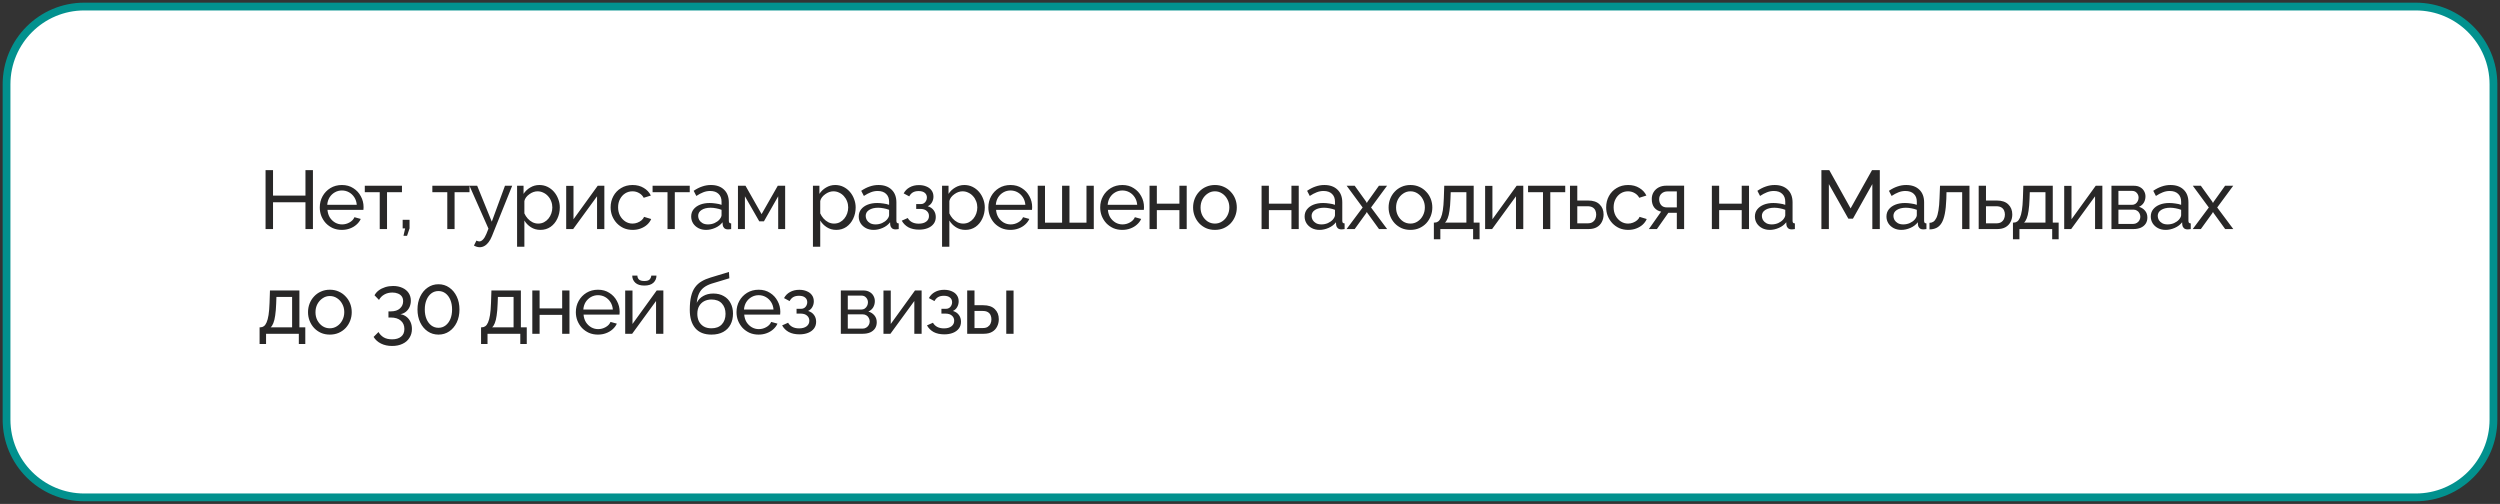
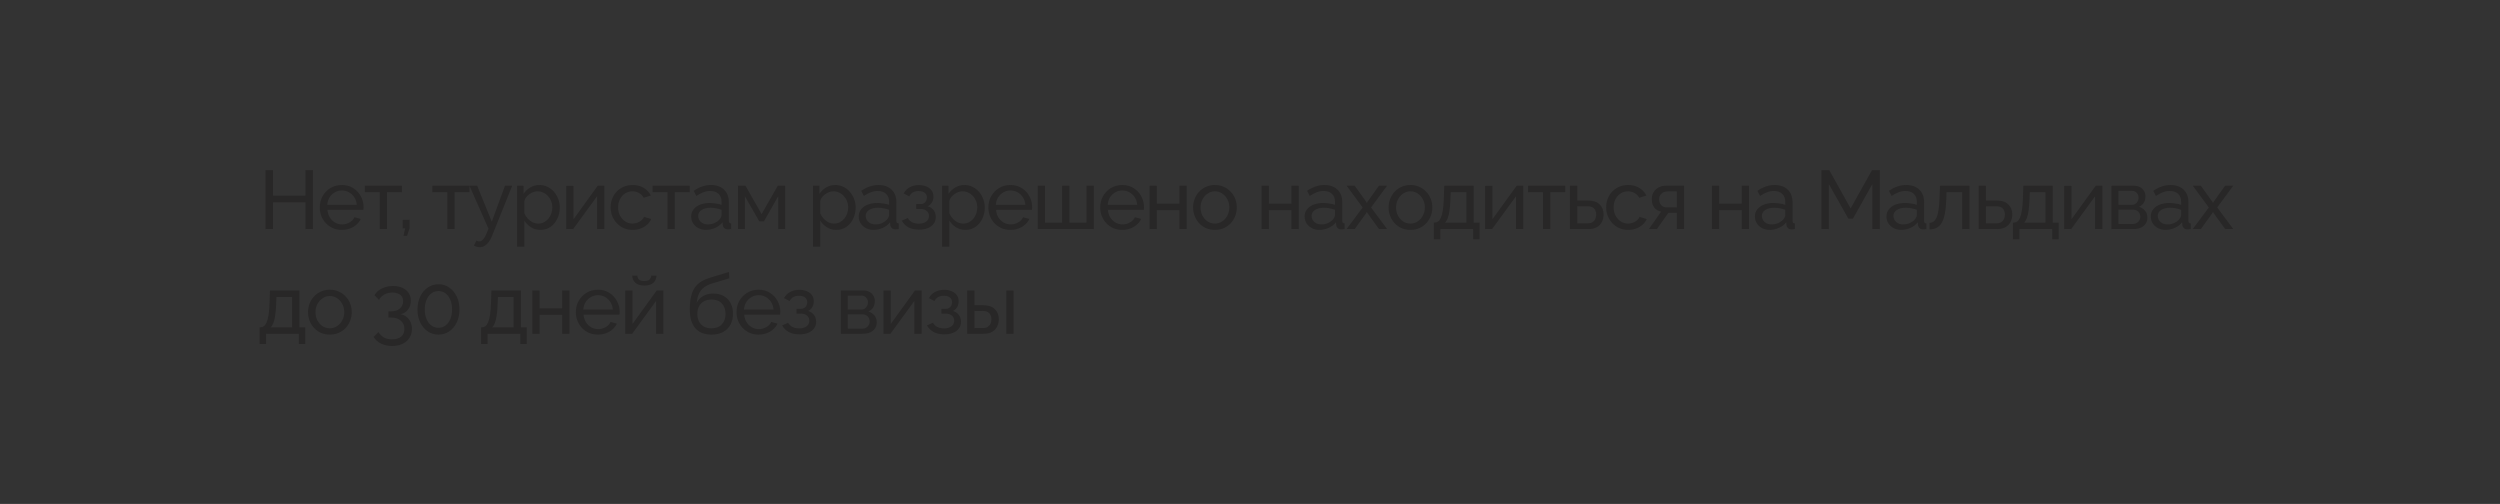
<svg xmlns="http://www.w3.org/2000/svg" width="764" height="154" viewBox="0 0 764 154" fill="none">
  <rect x="0" y="0" width="764" height="154" fill="#333333" stroke="none" />
-   <path d="M25.768 2C12.641 2 2 12.641 2 25.768V128.232C2 141.359 12.641 152 25.768 152H738.232C751.359 152 762 141.359 762 128.232V25.768C762 12.641 751.359 2 738.232 2H25.768Z" fill="white" />
-   <path d="M25.768 2V0.812V2ZM25.768 152V153.188V152ZM25.768 2V3.188C13.297 3.188 3.188 13.297 3.188 25.768H2H0.812C0.812 11.985 11.985 0.812 25.768 0.812V2ZM2 25.768H3.188V128.232H2H0.812V25.768H2ZM2 128.232H3.188C3.188 140.702 13.297 150.812 25.768 150.812V152V153.188C11.985 153.188 0.812 142.015 0.812 128.232H2ZM25.768 152V150.812H738.232V152V153.188H25.768V152ZM738.232 152V150.812C750.703 150.812 760.812 140.703 760.812 128.232H762H763.188C763.188 142.015 752.015 153.188 738.232 153.188V152ZM762 128.232H760.812V25.768H762H763.188V128.232H762ZM762 25.768H760.812C760.812 13.297 750.703 3.188 738.232 3.188V2V0.812C752.015 0.812 763.188 11.985 763.188 25.768H762ZM738.232 2V3.188H25.768V2V0.812H738.232V2Z" fill="#02918E" />
  <path d="M95.631 52V70H93.349V61.811H83.437V70H81.155V52H83.437V59.783H93.349V52H95.631ZM104.464 70.254C103.467 70.254 102.554 70.076 101.726 69.721C100.915 69.349 100.205 68.851 99.597 68.225C99.005 67.583 98.54 66.848 98.202 66.02C97.881 65.192 97.721 64.313 97.721 63.383C97.721 62.132 98.008 60.992 98.582 59.961C99.157 58.93 99.951 58.102 100.966 57.476C101.997 56.851 103.171 56.538 104.489 56.538C105.825 56.538 106.982 56.859 107.963 57.502C108.96 58.127 109.729 58.955 110.27 59.986C110.827 61 111.106 62.099 111.106 63.282C111.106 63.451 111.098 63.62 111.081 63.789C111.081 63.941 111.073 64.059 111.056 64.144H100.078C100.146 65.006 100.382 65.775 100.788 66.451C101.211 67.11 101.751 67.634 102.411 68.022C103.07 68.394 103.78 68.58 104.54 68.58C105.351 68.58 106.112 68.377 106.822 67.972C107.549 67.566 108.047 67.034 108.318 66.375L110.244 66.907C109.957 67.549 109.526 68.124 108.951 68.631C108.394 69.138 107.726 69.535 106.949 69.823C106.188 70.11 105.36 70.254 104.464 70.254ZM100.002 62.597H109.027C108.96 61.735 108.715 60.975 108.292 60.316C107.87 59.656 107.329 59.141 106.67 58.769C106.011 58.397 105.284 58.211 104.489 58.211C103.712 58.211 102.994 58.397 102.335 58.769C101.675 59.141 101.135 59.656 100.712 60.316C100.306 60.975 100.07 61.735 100.002 62.597ZM116.045 70V58.744H111.482V56.766H122.84V58.744H118.276V70H116.045ZM123.307 72.053L123.814 69.797H123.053V67.161H125.158V69.797L124.397 72.053H123.307ZM136.69 70V58.744H132.126V56.766H143.484V58.744H138.92V70H136.69ZM146.612 75.552C146.325 75.552 146.029 75.51 145.725 75.425C145.438 75.341 145.142 75.214 144.838 75.045L145.598 73.524C145.75 73.608 145.894 73.668 146.029 73.701C146.181 73.752 146.325 73.778 146.46 73.778C146.866 73.778 147.246 73.583 147.601 73.194C147.973 72.823 148.319 72.248 148.64 71.47L149.274 69.873L143.469 56.766H145.826L150.288 67.744L154.319 56.766H156.525L150.339 72.155C150.035 72.915 149.688 73.541 149.3 74.031C148.911 74.538 148.488 74.918 148.032 75.172C147.576 75.425 147.102 75.552 146.612 75.552ZM165.143 70.254C164.061 70.254 163.098 69.983 162.252 69.442C161.407 68.901 160.74 68.217 160.25 67.389V75.4H158.019V56.766H159.996V59.251C160.52 58.44 161.205 57.789 162.05 57.299C162.895 56.792 163.816 56.538 164.813 56.538C165.726 56.538 166.562 56.724 167.323 57.096C168.083 57.468 168.743 57.975 169.3 58.617C169.858 59.259 170.289 59.994 170.593 60.823C170.914 61.634 171.075 62.487 171.075 63.383C171.075 64.634 170.821 65.783 170.314 66.831C169.824 67.879 169.131 68.716 168.236 69.341C167.34 69.949 166.309 70.254 165.143 70.254ZM164.458 68.327C165.117 68.327 165.709 68.192 166.233 67.921C166.774 67.634 167.23 67.262 167.602 66.806C167.99 66.332 168.286 65.8 168.489 65.209C168.692 64.617 168.793 64.008 168.793 63.383C168.793 62.724 168.675 62.099 168.438 61.507C168.219 60.916 167.898 60.392 167.475 59.935C167.069 59.479 166.588 59.124 166.03 58.87C165.489 58.6 164.898 58.465 164.255 58.465C163.85 58.465 163.427 58.541 162.988 58.693C162.565 58.845 162.16 59.065 161.771 59.352C161.382 59.623 161.052 59.935 160.782 60.29C160.512 60.645 160.334 61.025 160.25 61.431V65.209C160.503 65.783 160.841 66.307 161.264 66.78C161.686 67.254 162.176 67.634 162.734 67.921C163.292 68.192 163.867 68.327 164.458 68.327ZM173.028 70V56.792H175.259V67.008L182.662 56.766H184.69V70H182.459V59.986L175.158 70H173.028ZM193.351 70.254C192.354 70.254 191.441 70.076 190.613 69.721C189.801 69.349 189.092 68.842 188.483 68.2C187.892 67.558 187.427 66.823 187.089 65.994C186.768 65.166 186.607 64.287 186.607 63.358C186.607 62.107 186.886 60.966 187.444 59.935C188.001 58.904 188.787 58.084 189.801 57.476C190.815 56.851 191.99 56.538 193.325 56.538C194.627 56.538 195.759 56.834 196.723 57.425C197.703 58 198.43 58.778 198.903 59.758L196.723 60.442C196.384 59.817 195.911 59.335 195.303 58.997C194.694 58.642 194.018 58.465 193.275 58.465C192.463 58.465 191.72 58.676 191.044 59.099C190.384 59.521 189.861 60.104 189.472 60.848C189.083 61.575 188.889 62.411 188.889 63.358C188.889 64.287 189.083 65.132 189.472 65.893C189.877 66.637 190.41 67.228 191.069 67.668C191.745 68.107 192.489 68.327 193.3 68.327C193.824 68.327 194.323 68.234 194.796 68.048C195.286 67.862 195.708 67.617 196.063 67.313C196.435 66.992 196.689 66.645 196.824 66.273L199.004 66.932C198.734 67.575 198.32 68.149 197.762 68.656C197.221 69.147 196.57 69.535 195.81 69.823C195.066 70.11 194.246 70.254 193.351 70.254ZM203.991 70V58.744H199.428V56.766H210.786V58.744H206.222V70H203.991ZM211.227 66.172C211.227 65.327 211.463 64.6 211.936 63.992C212.427 63.366 213.094 62.885 213.939 62.547C214.784 62.209 215.765 62.039 216.88 62.039C217.472 62.039 218.097 62.09 218.756 62.192C219.415 62.276 219.998 62.411 220.505 62.597V61.634C220.505 60.62 220.201 59.825 219.593 59.251C218.984 58.659 218.122 58.363 217.007 58.363C216.28 58.363 215.579 58.499 214.903 58.769C214.244 59.023 213.542 59.394 212.798 59.885L211.987 58.313C212.849 57.721 213.711 57.282 214.573 56.994C215.435 56.69 216.331 56.538 217.26 56.538C218.951 56.538 220.286 57.011 221.266 57.958C222.246 58.887 222.736 60.189 222.736 61.862V67.465C222.736 67.735 222.787 67.938 222.889 68.073C223.007 68.192 223.193 68.259 223.446 68.276V70C223.227 70.034 223.032 70.059 222.863 70.076C222.711 70.093 222.584 70.101 222.483 70.101C221.959 70.101 221.562 69.958 221.291 69.67C221.038 69.383 220.894 69.079 220.86 68.758L220.81 67.921C220.235 68.665 219.483 69.239 218.553 69.645C217.624 70.051 216.703 70.254 215.79 70.254C214.911 70.254 214.125 70.076 213.432 69.721C212.739 69.349 212.198 68.859 211.81 68.251C211.421 67.625 211.227 66.932 211.227 66.172ZM219.846 67.11C220.049 66.873 220.21 66.637 220.328 66.4C220.446 66.147 220.505 65.935 220.505 65.766V64.118C219.982 63.916 219.432 63.763 218.858 63.662C218.283 63.544 217.717 63.484 217.159 63.484C216.027 63.484 215.105 63.713 214.396 64.169C213.703 64.609 213.356 65.217 213.356 65.994C213.356 66.417 213.466 66.831 213.686 67.237C213.922 67.625 214.26 67.947 214.7 68.2C215.156 68.454 215.714 68.58 216.373 68.58C217.066 68.58 217.725 68.445 218.351 68.175C218.976 67.887 219.474 67.532 219.846 67.11ZM225.518 70V56.766H227.825L232.743 65.437L237.687 56.766H239.943V70H237.814V59.986L233.453 67.642H232.033L227.647 59.986V70H225.518ZM255.557 70.254C254.476 70.254 253.512 69.983 252.667 69.442C251.822 68.901 251.154 68.217 250.664 67.389V75.4H248.433V56.766H250.411V59.251C250.935 58.44 251.619 57.789 252.464 57.299C253.309 56.792 254.23 56.538 255.228 56.538C256.14 56.538 256.977 56.724 257.737 57.096C258.498 57.468 259.157 57.975 259.715 58.617C260.273 59.259 260.704 59.994 261.008 60.823C261.329 61.634 261.49 62.487 261.49 63.383C261.49 64.634 261.236 65.783 260.729 66.831C260.239 67.879 259.546 68.716 258.65 69.341C257.754 69.949 256.723 70.254 255.557 70.254ZM254.873 68.327C255.532 68.327 256.123 68.192 256.647 67.921C257.188 67.634 257.645 67.262 258.016 66.806C258.405 66.332 258.701 65.8 258.904 65.209C259.106 64.617 259.208 64.008 259.208 63.383C259.208 62.724 259.09 62.099 258.853 61.507C258.633 60.916 258.312 60.392 257.89 59.935C257.484 59.479 257.002 59.124 256.445 58.87C255.904 58.6 255.312 58.465 254.67 58.465C254.264 58.465 253.842 58.541 253.402 58.693C252.98 58.845 252.574 59.065 252.185 59.352C251.797 59.623 251.467 59.935 251.197 60.29C250.926 60.645 250.749 61.025 250.664 61.431V65.209C250.918 65.783 251.256 66.307 251.678 66.78C252.101 67.254 252.591 67.634 253.149 67.921C253.707 68.192 254.281 68.327 254.873 68.327ZM262.429 66.172C262.429 65.327 262.665 64.6 263.139 63.992C263.629 63.366 264.296 62.885 265.141 62.547C265.987 62.209 266.967 62.039 268.082 62.039C268.674 62.039 269.299 62.09 269.958 62.192C270.618 62.276 271.201 62.411 271.708 62.597V61.634C271.708 60.62 271.403 59.825 270.795 59.251C270.187 58.659 269.325 58.363 268.209 58.363C267.482 58.363 266.781 58.499 266.105 58.769C265.446 59.023 264.744 59.394 264.001 59.885L263.189 58.313C264.051 57.721 264.913 57.282 265.775 56.994C266.637 56.69 267.533 56.538 268.463 56.538C270.153 56.538 271.488 57.011 272.468 57.958C273.448 58.887 273.939 60.189 273.939 61.862V67.465C273.939 67.735 273.989 67.938 274.091 68.073C274.209 68.192 274.395 68.259 274.648 68.276V70C274.429 70.034 274.234 70.059 274.065 70.076C273.913 70.093 273.787 70.101 273.685 70.101C273.161 70.101 272.764 69.958 272.494 69.67C272.24 69.383 272.096 69.079 272.063 68.758L272.012 67.921C271.437 68.665 270.685 69.239 269.756 69.645C268.826 70.051 267.905 70.254 266.992 70.254C266.113 70.254 265.327 70.076 264.634 69.721C263.941 69.349 263.401 68.859 263.012 68.251C262.623 67.625 262.429 66.932 262.429 66.172ZM271.048 67.11C271.251 66.873 271.412 66.637 271.53 66.4C271.648 66.147 271.708 65.935 271.708 65.766V64.118C271.184 63.916 270.634 63.763 270.06 63.662C269.485 63.544 268.919 63.484 268.361 63.484C267.229 63.484 266.308 63.713 265.598 64.169C264.905 64.609 264.558 65.217 264.558 65.994C264.558 66.417 264.668 66.831 264.888 67.237C265.125 67.625 265.463 67.947 265.902 68.2C266.358 68.454 266.916 68.58 267.575 68.58C268.268 68.58 268.927 68.445 269.553 68.175C270.178 67.887 270.677 67.532 271.048 67.11ZM280.878 70.177C279.593 70.177 278.503 69.941 277.607 69.468C276.728 68.978 276.052 68.301 275.579 67.439L277.405 66.628C277.709 67.169 278.14 67.592 278.697 67.896C279.272 68.2 279.965 68.352 280.776 68.352C281.74 68.352 282.5 68.141 283.058 67.718C283.616 67.296 283.895 66.73 283.895 66.02C283.895 65.377 283.666 64.862 283.21 64.473C282.771 64.068 282.145 63.856 281.334 63.84H279.99V62.369H281.41C281.765 62.369 282.078 62.285 282.348 62.115C282.635 61.93 282.855 61.684 283.007 61.38C283.176 61.076 283.261 60.738 283.261 60.366C283.261 59.775 283.05 59.301 282.627 58.947C282.205 58.575 281.571 58.389 280.726 58.389C280.033 58.389 279.45 58.524 278.976 58.794C278.52 59.065 278.148 59.471 277.861 60.011L276.162 59.099C276.585 58.304 277.193 57.687 277.988 57.248C278.799 56.792 279.745 56.563 280.827 56.563C281.689 56.563 282.45 56.707 283.109 56.994C283.785 57.265 284.309 57.662 284.681 58.186C285.069 58.71 285.264 59.344 285.264 60.087C285.264 60.713 285.112 61.296 284.807 61.837C284.52 62.361 284.089 62.758 283.514 63.028C284.309 63.265 284.917 63.679 285.34 64.27C285.762 64.845 285.974 65.53 285.974 66.324C285.974 67.135 285.754 67.828 285.314 68.403C284.875 68.978 284.275 69.417 283.514 69.721C282.754 70.025 281.875 70.177 280.878 70.177ZM295.017 70.254C293.936 70.254 292.972 69.983 292.127 69.442C291.282 68.901 290.614 68.217 290.124 67.389V75.4H287.893V56.766H289.871V59.251C290.395 58.44 291.079 57.789 291.924 57.299C292.769 56.792 293.69 56.538 294.688 56.538C295.6 56.538 296.437 56.724 297.198 57.096C297.958 57.468 298.617 57.975 299.175 58.617C299.733 59.259 300.164 59.994 300.468 60.823C300.789 61.634 300.95 62.487 300.95 63.383C300.95 64.634 300.696 65.783 300.189 66.831C299.699 67.879 299.006 68.716 298.11 69.341C297.214 69.949 296.183 70.254 295.017 70.254ZM294.333 68.327C294.992 68.327 295.583 68.192 296.107 67.921C296.648 67.634 297.105 67.262 297.476 66.806C297.865 66.332 298.161 65.8 298.364 65.209C298.567 64.617 298.668 64.008 298.668 63.383C298.668 62.724 298.55 62.099 298.313 61.507C298.093 60.916 297.772 60.392 297.35 59.935C296.944 59.479 296.462 59.124 295.905 58.87C295.364 58.6 294.772 58.465 294.13 58.465C293.724 58.465 293.302 58.541 292.862 58.693C292.44 58.845 292.034 59.065 291.645 59.352C291.257 59.623 290.927 59.935 290.657 60.29C290.386 60.645 290.209 61.025 290.124 61.431V65.209C290.378 65.783 290.716 66.307 291.138 66.78C291.561 67.254 292.051 67.634 292.609 67.921C293.167 68.192 293.741 68.327 294.333 68.327ZM308.785 70.254C307.787 70.254 306.875 70.076 306.047 69.721C305.235 69.349 304.525 68.851 303.917 68.225C303.325 67.583 302.861 66.848 302.523 66.02C302.202 65.192 302.041 64.313 302.041 63.383C302.041 62.132 302.328 60.992 302.903 59.961C303.478 58.93 304.272 58.102 305.286 57.476C306.317 56.851 307.492 56.538 308.81 56.538C310.145 56.538 311.303 56.859 312.283 57.502C313.28 58.127 314.049 58.955 314.59 59.986C315.148 61 315.427 62.099 315.427 63.282C315.427 63.451 315.418 63.62 315.401 63.789C315.401 63.941 315.393 64.059 315.376 64.144H304.399C304.466 65.006 304.703 65.775 305.109 66.451C305.531 67.11 306.072 67.634 306.731 68.022C307.39 68.394 308.1 68.58 308.861 68.58C309.672 68.58 310.432 68.377 311.142 67.972C311.869 67.566 312.368 67.034 312.638 66.375L314.565 66.907C314.278 67.549 313.847 68.124 313.272 68.631C312.714 69.138 312.047 69.535 311.269 69.823C310.509 70.11 309.68 70.254 308.785 70.254ZM304.323 62.597H313.348C313.28 61.735 313.035 60.975 312.613 60.316C312.19 59.656 311.649 59.141 310.99 58.769C310.331 58.397 309.604 58.211 308.81 58.211C308.032 58.211 307.314 58.397 306.655 58.769C305.996 59.141 305.455 59.656 305.032 60.316C304.627 60.975 304.39 61.735 304.323 62.597ZM317.121 70V56.766H319.352V68.048H324.574V56.766H326.831V68.048H332.028V56.766H334.259V70H317.121ZM342.964 70.254C341.967 70.254 341.054 70.076 340.226 69.721C339.415 69.349 338.705 68.851 338.097 68.225C337.505 67.583 337.04 66.848 336.702 66.02C336.381 65.192 336.221 64.313 336.221 63.383C336.221 62.132 336.508 60.992 337.083 59.961C337.657 58.93 338.452 58.102 339.466 57.476C340.497 56.851 341.671 56.538 342.99 56.538C344.325 56.538 345.483 56.859 346.463 57.502C347.46 58.127 348.229 58.955 348.77 59.986C349.328 61 349.606 62.099 349.606 63.282C349.606 63.451 349.598 63.62 349.581 63.789C349.581 63.941 349.573 64.059 349.556 64.144H338.578C338.646 65.006 338.883 65.775 339.288 66.451C339.711 67.11 340.252 67.634 340.911 68.022C341.57 68.394 342.28 68.58 343.04 68.58C343.852 68.58 344.612 68.377 345.322 67.972C346.049 67.566 346.547 67.034 346.818 66.375L348.744 66.907C348.457 67.549 348.026 68.124 347.452 68.631C346.894 69.138 346.226 69.535 345.449 69.823C344.688 70.11 343.86 70.254 342.964 70.254ZM338.502 62.597H347.528C347.46 61.735 347.215 60.975 346.792 60.316C346.37 59.656 345.829 59.141 345.17 58.769C344.511 58.397 343.784 58.211 342.99 58.211C342.212 58.211 341.494 58.397 340.835 58.769C340.176 59.141 339.635 59.656 339.212 60.316C338.807 60.975 338.57 61.735 338.502 62.597ZM351.3 70V56.766H353.531V62.242H360.427V56.766H362.658V70H360.427V64.22H353.531V70H351.3ZM371.275 70.254C370.277 70.254 369.373 70.076 368.562 69.721C367.751 69.349 367.049 68.851 366.458 68.225C365.866 67.583 365.41 66.848 365.089 66.02C364.768 65.192 364.607 64.321 364.607 63.408C364.607 62.479 364.768 61.6 365.089 60.772C365.41 59.944 365.866 59.217 366.458 58.592C367.049 57.949 367.751 57.451 368.562 57.096C369.39 56.724 370.294 56.538 371.275 56.538C372.272 56.538 373.176 56.724 373.987 57.096C374.798 57.451 375.5 57.949 376.091 58.592C376.7 59.217 377.165 59.944 377.486 60.772C377.807 61.6 377.967 62.479 377.967 63.408C377.967 64.321 377.807 65.192 377.486 66.02C377.165 66.848 376.708 67.583 376.117 68.225C375.525 68.851 374.815 69.349 373.987 69.721C373.176 70.076 372.272 70.254 371.275 70.254ZM366.889 63.434C366.889 64.347 367.083 65.175 367.472 65.918C367.877 66.662 368.41 67.254 369.069 67.693C369.728 68.115 370.463 68.327 371.275 68.327C372.086 68.327 372.821 68.107 373.48 67.668C374.156 67.228 374.689 66.637 375.077 65.893C375.483 65.132 375.686 64.296 375.686 63.383C375.686 62.47 375.483 61.642 375.077 60.899C374.689 60.155 374.156 59.563 373.48 59.124C372.821 58.684 372.086 58.465 371.275 58.465C370.463 58.465 369.728 58.693 369.069 59.149C368.41 59.589 367.877 60.18 367.472 60.924C367.083 61.668 366.889 62.504 366.889 63.434ZM385.537 70V56.766H387.768V62.242H394.663V56.766H396.894V70H394.663V64.22H387.768V70H385.537ZM398.691 66.172C398.691 65.327 398.928 64.6 399.401 63.992C399.891 63.366 400.559 62.885 401.404 62.547C402.249 62.209 403.229 62.039 404.344 62.039C404.936 62.039 405.561 62.09 406.221 62.192C406.88 62.276 407.463 62.411 407.97 62.597V61.634C407.97 60.62 407.666 59.825 407.057 59.251C406.449 58.659 405.587 58.363 404.471 58.363C403.744 58.363 403.043 58.499 402.367 58.769C401.708 59.023 401.006 59.394 400.263 59.885L399.452 58.313C400.313 57.721 401.175 57.282 402.037 56.994C402.899 56.69 403.795 56.538 404.725 56.538C406.415 56.538 407.75 57.011 408.73 57.958C409.711 58.887 410.201 60.189 410.201 61.862V67.465C410.201 67.735 410.251 67.938 410.353 68.073C410.471 68.192 410.657 68.259 410.911 68.276V70C410.691 70.034 410.497 70.059 410.328 70.076C410.175 70.093 410.049 70.101 409.947 70.101C409.423 70.101 409.026 69.958 408.756 69.67C408.502 69.383 408.359 69.079 408.325 68.758L408.274 67.921C407.699 68.665 406.947 69.239 406.018 69.645C405.088 70.051 404.167 70.254 403.254 70.254C402.375 70.254 401.59 70.076 400.897 69.721C400.204 69.349 399.663 68.859 399.274 68.251C398.885 67.625 398.691 66.932 398.691 66.172ZM407.311 67.11C407.513 66.873 407.674 66.637 407.792 66.4C407.911 66.147 407.97 65.935 407.97 65.766V64.118C407.446 63.916 406.897 63.763 406.322 63.662C405.747 63.544 405.181 63.484 404.623 63.484C403.491 63.484 402.57 63.713 401.86 64.169C401.167 64.609 400.821 65.217 400.821 65.994C400.821 66.417 400.93 66.831 401.15 67.237C401.387 67.625 401.725 67.947 402.164 68.2C402.621 68.454 403.178 68.58 403.837 68.58C404.53 68.58 405.19 68.445 405.815 68.175C406.44 67.887 406.939 67.532 407.311 67.11ZM413.996 56.766L417.495 61.634L417.698 62.039L417.926 61.634L421.399 56.766H423.884L418.991 63.408L423.909 70H421.424L417.926 65.158L417.698 64.778L417.495 65.158L413.996 70H411.512L416.43 63.408L411.537 56.766H413.996ZM431.025 70.254C430.028 70.254 429.124 70.076 428.312 69.721C427.501 69.349 426.8 68.851 426.208 68.225C425.617 67.583 425.16 66.848 424.839 66.02C424.518 65.192 424.357 64.321 424.357 63.408C424.357 62.479 424.518 61.6 424.839 60.772C425.16 59.944 425.617 59.217 426.208 58.592C426.8 57.949 427.501 57.451 428.312 57.096C429.141 56.724 430.045 56.538 431.025 56.538C432.022 56.538 432.926 56.724 433.738 57.096C434.549 57.451 435.25 57.949 435.842 58.592C436.45 59.217 436.915 59.944 437.236 60.772C437.557 61.6 437.718 62.479 437.718 63.408C437.718 64.321 437.557 65.192 437.236 66.02C436.915 66.848 436.459 67.583 435.867 68.225C435.276 68.851 434.566 69.349 433.738 69.721C432.926 70.076 432.022 70.254 431.025 70.254ZM426.639 63.434C426.639 64.347 426.834 65.175 427.222 65.918C427.628 66.662 428.16 67.254 428.819 67.693C429.479 68.115 430.214 68.327 431.025 68.327C431.836 68.327 432.572 68.107 433.231 67.668C433.907 67.228 434.439 66.637 434.828 65.893C435.234 65.132 435.436 64.296 435.436 63.383C435.436 62.47 435.234 61.642 434.828 60.899C434.439 60.155 433.907 59.563 433.231 59.124C432.572 58.684 431.836 58.465 431.025 58.465C430.214 58.465 429.479 58.693 428.819 59.149C428.16 59.589 427.628 60.18 427.222 60.924C426.834 61.668 426.639 62.504 426.639 63.434ZM438.19 73.118V68.022H438.469C438.841 68.022 439.179 67.913 439.483 67.693C439.804 67.473 440.083 67.093 440.32 66.552C440.573 65.994 440.776 65.234 440.928 64.27C441.081 63.307 441.182 62.082 441.233 60.594L441.359 56.766H450.359V68.022H452.159V73.118H450.182V70H440.168V73.118H438.19ZM441.588 68.022H448.128V58.744H443.337L443.261 60.797C443.21 62.234 443.109 63.442 442.957 64.423C442.821 65.386 442.635 66.155 442.399 66.73C442.179 67.304 441.909 67.735 441.588 68.022ZM453.853 70V56.792H456.084V67.008L463.487 56.766H465.515V70H463.284V59.986L455.983 70H453.853ZM471.539 70V58.744H466.976V56.766H478.334V58.744H473.77V70H471.539ZM479.789 70V56.766H482.02V61.279H485.315C486.87 61.279 488.045 61.676 488.839 62.47C489.651 63.248 490.056 64.27 490.056 65.538C490.056 66.383 489.879 67.144 489.524 67.82C489.186 68.496 488.679 69.028 488.003 69.417C487.327 69.806 486.482 70 485.468 70H479.789ZM482.02 68.251H485.163C485.789 68.251 486.287 68.132 486.659 67.896C487.048 67.642 487.335 67.313 487.521 66.907C487.707 66.501 487.8 66.062 487.8 65.589C487.8 65.132 487.715 64.71 487.546 64.321C487.377 63.932 487.099 63.62 486.71 63.383C486.321 63.147 485.789 63.028 485.113 63.028H482.02V68.251ZM497.586 70.254C496.589 70.254 495.676 70.076 494.848 69.721C494.037 69.349 493.327 68.842 492.718 68.2C492.127 67.558 491.662 66.823 491.324 65.994C491.003 65.166 490.842 64.287 490.842 63.358C490.842 62.107 491.121 60.966 491.679 59.935C492.237 58.904 493.022 58.084 494.037 57.476C495.051 56.851 496.225 56.538 497.56 56.538C498.862 56.538 499.994 56.834 500.958 57.425C501.938 58 502.665 58.778 503.138 59.758L500.958 60.442C500.62 59.817 500.146 59.335 499.538 58.997C498.929 58.642 498.253 58.465 497.51 58.465C496.698 58.465 495.955 58.676 495.279 59.099C494.62 59.521 494.096 60.104 493.707 60.848C493.318 61.575 493.124 62.411 493.124 63.358C493.124 64.287 493.318 65.132 493.707 65.893C494.113 66.637 494.645 67.228 495.304 67.668C495.98 68.107 496.724 68.327 497.535 68.327C498.059 68.327 498.558 68.234 499.031 68.048C499.521 67.862 499.944 67.617 500.298 67.313C500.67 66.992 500.924 66.645 501.059 66.273L503.239 66.932C502.969 67.575 502.555 68.149 501.997 68.656C501.456 69.147 500.806 69.535 500.045 69.823C499.301 70.11 498.482 70.254 497.586 70.254ZM503.894 70L507.646 64.676C506.784 64.507 506.091 64.101 505.567 63.459C505.043 62.8 504.781 61.921 504.781 60.823C504.781 60.028 504.967 59.327 505.339 58.718C505.711 58.11 506.227 57.628 506.886 57.273C507.562 56.918 508.348 56.741 509.243 56.741H514.669V70H512.438V65.031H509.852L506.353 70H503.894ZM509.396 63.383H512.438V58.49H509.649C508.855 58.49 508.221 58.718 507.748 59.175C507.274 59.614 507.038 60.18 507.038 60.873C507.038 61.566 507.232 62.158 507.621 62.648C508.026 63.138 508.618 63.383 509.396 63.383ZM523.143 70V56.766H525.374V62.242H532.269V56.766H534.5V70H532.269V64.22H525.374V70H523.143ZM536.297 66.172C536.297 65.327 536.534 64.6 537.007 63.992C537.497 63.366 538.165 62.885 539.01 62.547C539.855 62.209 540.835 62.039 541.95 62.039C542.542 62.039 543.167 62.09 543.827 62.192C544.486 62.276 545.069 62.411 545.576 62.597V61.634C545.576 60.62 545.272 59.825 544.663 59.251C544.055 58.659 543.193 58.363 542.077 58.363C541.35 58.363 540.649 58.499 539.973 58.769C539.314 59.023 538.612 59.394 537.869 59.885L537.058 58.313C537.919 57.721 538.781 57.282 539.643 56.994C540.505 56.69 541.401 56.538 542.331 56.538C544.021 56.538 545.356 57.011 546.336 57.958C547.317 58.887 547.807 60.189 547.807 61.862V67.465C547.807 67.735 547.857 67.938 547.959 68.073C548.077 68.192 548.263 68.259 548.517 68.276V70C548.297 70.034 548.103 70.059 547.934 70.076C547.781 70.093 547.655 70.101 547.553 70.101C547.029 70.101 546.632 69.958 546.362 69.67C546.108 69.383 545.965 69.079 545.931 68.758L545.88 67.921C545.305 68.665 544.553 69.239 543.624 69.645C542.694 70.051 541.773 70.254 540.86 70.254C539.981 70.254 539.196 70.076 538.503 69.721C537.81 69.349 537.269 68.859 536.88 68.251C536.491 67.625 536.297 66.932 536.297 66.172ZM544.917 67.11C545.119 66.873 545.28 66.637 545.398 66.4C545.517 66.147 545.576 65.935 545.576 65.766V64.118C545.052 63.916 544.503 63.763 543.928 63.662C543.353 63.544 542.787 63.484 542.229 63.484C541.097 63.484 540.176 63.713 539.466 64.169C538.773 64.609 538.427 65.217 538.427 65.994C538.427 66.417 538.536 66.831 538.756 67.237C538.993 67.625 539.331 67.947 539.77 68.2C540.227 68.454 540.784 68.58 541.443 68.58C542.136 68.58 542.796 68.445 543.421 68.175C544.046 67.887 544.545 67.532 544.917 67.11ZM572.186 70V56.259L566.254 66.831H564.86L558.902 56.259V70H556.62V52H559.029L565.544 63.687L572.085 52H574.468V70H572.186ZM576.5 66.172C576.5 65.327 576.736 64.6 577.21 63.992C577.7 63.366 578.367 62.885 579.212 62.547C580.057 62.209 581.038 62.039 582.153 62.039C582.745 62.039 583.37 62.09 584.029 62.192C584.688 62.276 585.272 62.411 585.779 62.597V61.634C585.779 60.62 585.474 59.825 584.866 59.251C584.257 58.659 583.395 58.363 582.28 58.363C581.553 58.363 580.852 58.499 580.176 58.769C579.517 59.023 578.815 59.394 578.072 59.885L577.26 58.313C578.122 57.721 578.984 57.282 579.846 56.994C580.708 56.69 581.604 56.538 582.534 56.538C584.224 56.538 585.559 57.011 586.539 57.958C587.519 58.887 588.01 60.189 588.01 61.862V67.465C588.01 67.735 588.06 67.938 588.162 68.073C588.28 68.192 588.466 68.259 588.719 68.276V70C588.5 70.034 588.305 70.059 588.136 70.076C587.984 70.093 587.857 70.101 587.756 70.101C587.232 70.101 586.835 69.958 586.564 69.67C586.311 69.383 586.167 69.079 586.133 68.758L586.083 67.921C585.508 68.665 584.756 69.239 583.826 69.645C582.897 70.051 581.976 70.254 581.063 70.254C580.184 70.254 579.398 70.076 578.705 69.721C578.012 69.349 577.472 68.859 577.083 68.251C576.694 67.625 576.5 66.932 576.5 66.172ZM585.119 67.11C585.322 66.873 585.483 66.637 585.601 66.4C585.719 66.147 585.779 65.935 585.779 65.766V64.118C585.255 63.916 584.705 63.763 584.131 63.662C583.556 63.544 582.99 63.484 582.432 63.484C581.3 63.484 580.379 63.713 579.669 64.169C578.976 64.609 578.629 65.217 578.629 65.994C578.629 66.417 578.739 66.831 578.959 67.237C579.195 67.625 579.534 67.947 579.973 68.2C580.429 68.454 580.987 68.58 581.646 68.58C582.339 68.58 582.998 68.445 583.624 68.175C584.249 67.887 584.748 67.532 585.119 67.11ZM589.65 70.101V68.099C590.09 68.099 590.478 67.989 590.816 67.769C591.171 67.532 591.484 67.144 591.754 66.603C592.025 66.045 592.236 65.284 592.388 64.321C592.557 63.341 592.667 62.099 592.718 60.594L592.87 56.766H601.87V70H599.639V58.744H594.847L594.797 60.797C594.729 62.606 594.577 64.11 594.34 65.31C594.104 66.51 593.774 67.456 593.351 68.149C592.929 68.842 592.405 69.341 591.78 69.645C591.171 69.949 590.461 70.101 589.65 70.101ZM604.687 70V56.766H606.918V61.279H610.214C611.769 61.279 612.943 61.676 613.738 62.47C614.549 63.248 614.955 64.27 614.955 65.538C614.955 66.383 614.777 67.144 614.422 67.82C614.084 68.496 613.577 69.028 612.901 69.417C612.225 69.806 611.38 70 610.366 70H604.687ZM606.918 68.251H610.062C610.687 68.251 611.186 68.132 611.557 67.896C611.946 67.642 612.233 67.313 612.419 66.907C612.605 66.501 612.698 66.062 612.698 65.589C612.698 65.132 612.614 64.71 612.445 64.321C612.276 63.932 611.997 63.62 611.608 63.383C611.219 63.147 610.687 63.028 610.011 63.028H606.918V68.251ZM615.157 73.118V68.022H615.436C615.808 68.022 616.146 67.913 616.45 67.693C616.771 67.473 617.05 67.093 617.287 66.552C617.54 65.994 617.743 65.234 617.895 64.27C618.048 63.307 618.149 62.082 618.2 60.594L618.326 56.766H627.326V68.022H629.126V73.118H627.149V70H617.135V73.118H615.157ZM618.555 68.022H625.095V58.744H620.304L620.228 60.797C620.177 62.234 620.076 63.442 619.924 64.423C619.788 65.386 619.602 66.155 619.366 66.73C619.146 67.304 618.876 67.735 618.555 68.022ZM630.82 70V56.792H633.051V67.008L640.454 56.766H642.482V70H640.251V59.986L632.95 70H630.82ZM645.261 70V56.766H652.106C652.901 56.766 653.56 56.927 654.084 57.248C654.608 57.552 654.996 57.949 655.25 58.44C655.52 58.93 655.655 59.454 655.655 60.011C655.655 60.721 655.486 61.363 655.148 61.938C654.81 62.496 654.32 62.918 653.678 63.206C654.439 63.425 655.055 63.823 655.529 64.397C656.002 64.955 656.239 65.648 656.239 66.476C656.239 67.22 656.061 67.853 655.706 68.377C655.351 68.901 654.853 69.307 654.21 69.594C653.568 69.865 652.825 70 651.979 70H645.261ZM647.391 68.428H651.929C652.334 68.428 652.698 68.327 653.019 68.124C653.357 67.921 653.619 67.651 653.805 67.313C653.991 66.975 654.084 66.62 654.084 66.248C654.084 65.842 653.991 65.479 653.805 65.158C653.636 64.82 653.391 64.558 653.07 64.372C652.765 64.169 652.41 64.068 652.005 64.068H647.391V68.428ZM647.391 62.597H651.523C651.929 62.597 652.284 62.496 652.588 62.293C652.892 62.073 653.129 61.794 653.298 61.456C653.467 61.118 653.551 60.763 653.551 60.392C653.551 59.834 653.365 59.352 652.994 58.947C652.639 58.541 652.174 58.338 651.599 58.338H647.391V62.597ZM657.277 66.172C657.277 65.327 657.513 64.6 657.986 63.992C658.477 63.366 659.144 62.885 659.989 62.547C660.834 62.209 661.815 62.039 662.93 62.039C663.522 62.039 664.147 62.09 664.806 62.192C665.465 62.276 666.048 62.411 666.555 62.597V61.634C666.555 60.62 666.251 59.825 665.643 59.251C665.034 58.659 664.172 58.363 663.057 58.363C662.33 58.363 661.629 58.499 660.953 58.769C660.294 59.023 659.592 59.394 658.848 59.885L658.037 58.313C658.899 57.721 659.761 57.282 660.623 56.994C661.485 56.69 662.381 56.538 663.31 56.538C665.001 56.538 666.336 57.011 667.316 57.958C668.296 58.887 668.786 60.189 668.786 61.862V67.465C668.786 67.735 668.837 67.938 668.939 68.073C669.057 68.192 669.243 68.259 669.496 68.276V70C669.277 70.034 669.082 70.059 668.913 70.076C668.761 70.093 668.634 70.101 668.533 70.101C668.009 70.101 667.612 69.958 667.341 69.67C667.088 69.383 666.944 69.079 666.91 68.758L666.86 67.921C666.285 68.665 665.533 69.239 664.603 69.645C663.674 70.051 662.753 70.254 661.84 70.254C660.961 70.254 660.175 70.076 659.482 69.721C658.789 69.349 658.248 68.859 657.86 68.251C657.471 67.625 657.277 66.932 657.277 66.172ZM665.896 67.11C666.099 66.873 666.26 66.637 666.378 66.4C666.496 66.147 666.555 65.935 666.555 65.766V64.118C666.032 63.916 665.482 63.763 664.908 63.662C664.333 63.544 663.767 63.484 663.209 63.484C662.077 63.484 661.155 63.713 660.446 64.169C659.753 64.609 659.406 65.217 659.406 65.994C659.406 66.417 659.516 66.831 659.736 67.237C659.972 67.625 660.31 67.947 660.75 68.2C661.206 68.454 661.764 68.58 662.423 68.58C663.116 68.58 663.775 68.445 664.401 68.175C665.026 67.887 665.524 67.532 665.896 67.11ZM672.582 56.766L676.081 61.634L676.283 62.039L676.511 61.634L679.985 56.766H682.469L677.576 63.408L682.495 70H680.01L676.511 65.158L676.283 64.778L676.081 65.158L672.582 70H670.097L675.016 63.408L670.123 56.766H672.582ZM79.33 105.118V100.023H79.608C79.98 100.023 80.318 99.913 80.623 99.693C80.944 99.473 81.222 99.093 81.459 98.552C81.713 97.994 81.915 97.234 82.068 96.27C82.22 95.307 82.321 94.082 82.372 92.594L82.499 88.766H91.499V100.023H93.299V105.118H91.321V102H81.307V105.118H79.33ZM82.727 100.023H89.268V90.744H84.476L84.4 92.797C84.349 94.234 84.248 95.442 84.096 96.423C83.96 97.386 83.775 98.155 83.538 98.73C83.318 99.304 83.048 99.735 82.727 100.023ZM100.798 102.254C99.801 102.254 98.897 102.076 98.085 101.721C97.274 101.349 96.573 100.851 95.981 100.225C95.39 99.583 94.933 98.848 94.612 98.02C94.291 97.192 94.131 96.321 94.131 95.409C94.131 94.479 94.291 93.6 94.612 92.772C94.933 91.944 95.39 91.217 95.981 90.592C96.573 89.949 97.274 89.451 98.085 89.096C98.914 88.724 99.818 88.538 100.798 88.538C101.795 88.538 102.7 88.724 103.511 89.096C104.322 89.451 105.024 89.949 105.615 90.592C106.224 91.217 106.688 91.944 107.009 92.772C107.331 93.6 107.491 94.479 107.491 95.409C107.491 96.321 107.331 97.192 107.009 98.02C106.688 98.848 106.232 99.583 105.64 100.225C105.049 100.851 104.339 101.349 103.511 101.721C102.7 102.076 101.795 102.254 100.798 102.254ZM96.412 95.434C96.412 96.347 96.607 97.175 96.995 97.918C97.401 98.662 97.933 99.254 98.593 99.693C99.252 100.115 99.987 100.327 100.798 100.327C101.609 100.327 102.345 100.107 103.004 99.668C103.68 99.228 104.212 98.637 104.601 97.893C105.007 97.132 105.209 96.296 105.209 95.383C105.209 94.47 105.007 93.642 104.601 92.899C104.212 92.155 103.68 91.563 103.004 91.124C102.345 90.684 101.609 90.465 100.798 90.465C99.987 90.465 99.252 90.693 98.593 91.149C97.933 91.589 97.401 92.18 96.995 92.924C96.607 93.668 96.412 94.504 96.412 95.434ZM122.362 96.017C123.088 96.135 123.714 96.406 124.238 96.828C124.762 97.234 125.167 97.758 125.455 98.4C125.742 99.025 125.886 99.735 125.886 100.53C125.886 101.561 125.632 102.465 125.125 103.242C124.635 104.037 123.933 104.645 123.021 105.068C122.108 105.507 121.043 105.727 119.826 105.727C118.542 105.727 117.41 105.482 116.429 104.992C115.466 104.518 114.714 103.842 114.173 102.963L115.669 101.468C116.057 102.144 116.581 102.685 117.241 103.09C117.917 103.496 118.779 103.699 119.826 103.699C120.993 103.699 121.905 103.428 122.564 102.887C123.241 102.363 123.579 101.577 123.579 100.53C123.579 99.465 123.215 98.62 122.488 97.994C121.779 97.352 120.739 97.031 119.37 97.031H118.711V95.155H119.421C120.638 95.155 121.567 94.859 122.21 94.268C122.869 93.676 123.198 92.941 123.198 92.062C123.198 91.454 123.055 90.955 122.767 90.566C122.48 90.177 122.091 89.89 121.601 89.704C121.111 89.501 120.545 89.4 119.903 89.4C118.973 89.4 118.153 89.603 117.443 90.008C116.75 90.397 116.21 90.947 115.821 91.656L114.452 90.237C114.756 89.662 115.187 89.163 115.745 88.741C116.319 88.318 116.979 87.989 117.722 87.752C118.483 87.516 119.286 87.397 120.131 87.397C121.195 87.397 122.133 87.583 122.945 87.955C123.773 88.327 124.415 88.851 124.872 89.527C125.328 90.203 125.556 90.997 125.556 91.91C125.556 92.569 125.429 93.194 125.176 93.786C124.922 94.361 124.55 94.851 124.06 95.256C123.587 95.645 123.021 95.899 122.362 96.017ZM140.413 94.572C140.413 96.059 140.134 97.386 139.577 98.552C139.019 99.701 138.258 100.606 137.295 101.265C136.332 101.924 135.233 102.254 133.999 102.254C132.765 102.254 131.667 101.924 130.703 101.265C129.74 100.606 128.98 99.701 128.422 98.552C127.864 97.386 127.585 96.059 127.585 94.572C127.585 93.085 127.864 91.766 128.422 90.617C128.98 89.451 129.74 88.538 130.703 87.879C131.667 87.203 132.765 86.865 133.999 86.865C135.233 86.865 136.332 87.203 137.295 87.879C138.258 88.538 139.019 89.451 139.577 90.617C140.134 91.766 140.413 93.085 140.413 94.572ZM138.157 94.572C138.157 93.456 137.979 92.476 137.625 91.631C137.27 90.786 136.779 90.127 136.154 89.654C135.529 89.18 134.81 88.944 133.999 88.944C133.171 88.944 132.444 89.18 131.819 89.654C131.194 90.127 130.703 90.786 130.349 91.631C129.994 92.476 129.816 93.456 129.816 94.572C129.816 95.687 129.994 96.668 130.349 97.513C130.703 98.341 131.194 98.992 131.819 99.465C132.444 99.938 133.171 100.175 133.999 100.175C134.81 100.175 135.529 99.938 136.154 99.465C136.779 98.992 137.27 98.341 137.625 97.513C137.979 96.668 138.157 95.687 138.157 94.572ZM147.01 105.118V100.023H147.288C147.66 100.023 147.998 99.913 148.303 99.693C148.624 99.473 148.903 99.093 149.139 98.552C149.393 97.994 149.595 97.234 149.748 96.27C149.9 95.307 150.001 94.082 150.052 92.594L150.179 88.766H159.179V100.023H160.979V105.118H159.001V102H148.987V105.118H147.01ZM150.407 100.023H156.948V90.744H152.156L152.08 92.797C152.029 94.234 151.928 95.442 151.776 96.423C151.641 97.386 151.455 98.155 151.218 98.73C150.998 99.304 150.728 99.735 150.407 100.023ZM162.673 102V88.766H164.904V94.242H171.799V88.766H174.03V102H171.799V96.22H164.904V102H162.673ZM182.723 102.254C181.725 102.254 180.813 102.076 179.985 101.721C179.173 101.349 178.464 100.851 177.855 100.225C177.264 99.583 176.799 98.848 176.461 98.02C176.14 97.192 175.979 96.313 175.979 95.383C175.979 94.132 176.266 92.992 176.841 91.961C177.416 90.93 178.21 90.102 179.224 89.476C180.255 88.851 181.43 88.538 182.748 88.538C184.083 88.538 185.241 88.859 186.221 89.501C187.218 90.127 187.987 90.955 188.528 91.986C189.086 93 189.365 94.099 189.365 95.282C189.365 95.451 189.356 95.62 189.34 95.789C189.34 95.941 189.331 96.059 189.314 96.144H178.337C178.404 97.006 178.641 97.775 179.047 98.451C179.469 99.11 180.01 99.634 180.669 100.023C181.328 100.394 182.038 100.58 182.799 100.58C183.61 100.58 184.371 100.377 185.08 99.972C185.807 99.566 186.306 99.034 186.576 98.375L188.503 98.907C188.216 99.549 187.785 100.124 187.21 100.631C186.652 101.138 185.985 101.535 185.207 101.823C184.447 102.11 183.618 102.254 182.723 102.254ZM178.261 94.597H187.286C187.218 93.735 186.973 92.975 186.551 92.316C186.128 91.656 185.587 91.141 184.928 90.769C184.269 90.397 183.542 90.211 182.748 90.211C181.971 90.211 181.252 90.397 180.593 90.769C179.934 91.141 179.393 91.656 178.971 92.316C178.565 92.975 178.328 93.735 178.261 94.597ZM191.059 102V88.792H193.29V99.008L200.693 88.766H202.721V102H200.49V91.986L193.188 102H191.059ZM196.915 87.27C195.698 87.27 194.777 86.983 194.152 86.409C193.527 85.817 193.214 85.09 193.214 84.228H194.786C194.786 84.701 194.946 85.099 195.267 85.42C195.605 85.724 196.155 85.876 196.915 85.876C197.659 85.876 198.183 85.733 198.487 85.445C198.791 85.141 198.977 84.735 199.045 84.228H200.617C200.617 85.09 200.304 85.817 199.679 86.409C199.053 86.983 198.132 87.27 196.915 87.27ZM217.413 102.254C215.233 102.254 213.585 101.594 212.47 100.276C211.354 98.958 210.796 97.099 210.796 94.699C210.796 93.059 210.932 91.682 211.202 90.566C211.472 89.434 211.878 88.504 212.419 87.778C212.96 87.034 213.627 86.434 214.422 85.978C215.216 85.504 216.129 85.116 217.16 84.811L222.763 83.113L222.889 85.04L217.439 86.687C216.509 86.992 215.732 87.38 215.106 87.854C214.481 88.327 213.991 88.935 213.636 89.679C213.281 90.423 213.044 91.377 212.926 92.544C213.365 91.648 214.025 90.955 214.903 90.465C215.782 89.958 216.805 89.704 217.971 89.704C219.222 89.704 220.295 89.966 221.191 90.49C222.103 90.997 222.796 91.716 223.27 92.645C223.76 93.558 224.005 94.614 224.005 95.814C224.005 97.099 223.751 98.222 223.244 99.186C222.737 100.149 221.994 100.901 221.013 101.442C220.033 101.983 218.833 102.254 217.413 102.254ZM217.413 100.327C218.782 100.327 219.839 99.93 220.582 99.135C221.343 98.324 221.723 97.251 221.723 95.915C221.723 94.614 221.351 93.558 220.608 92.746C219.864 91.935 218.799 91.53 217.413 91.53C216.602 91.53 215.867 91.699 215.208 92.037C214.565 92.375 214.05 92.873 213.661 93.532C213.289 94.175 213.103 94.969 213.103 95.915C213.103 96.761 213.264 97.521 213.585 98.197C213.923 98.856 214.413 99.38 215.056 99.769C215.698 100.141 216.484 100.327 217.413 100.327ZM231.82 102.254C230.823 102.254 229.911 102.076 229.082 101.721C228.271 101.349 227.561 100.851 226.953 100.225C226.361 99.583 225.896 98.848 225.558 98.02C225.237 97.192 225.077 96.313 225.077 95.383C225.077 94.132 225.364 92.992 225.939 91.961C226.513 90.93 227.308 90.102 228.322 89.476C229.353 88.851 230.527 88.538 231.846 88.538C233.181 88.538 234.339 88.859 235.319 89.501C236.316 90.127 237.085 90.955 237.626 91.986C238.184 93 238.463 94.099 238.463 95.282C238.463 95.451 238.454 95.62 238.437 95.789C238.437 95.941 238.429 96.059 238.412 96.144H227.434C227.502 97.006 227.739 97.775 228.144 98.451C228.567 99.11 229.108 99.634 229.767 100.023C230.426 100.394 231.136 100.58 231.896 100.58C232.708 100.58 233.468 100.377 234.178 99.972C234.905 99.566 235.403 99.034 235.674 98.375L237.601 98.907C237.313 99.549 236.882 100.124 236.308 100.631C235.75 101.138 235.082 101.535 234.305 101.823C233.544 102.11 232.716 102.254 231.82 102.254ZM227.358 94.597H236.384C236.316 93.735 236.071 92.975 235.649 92.316C235.226 91.656 234.685 91.141 234.026 90.769C233.367 90.397 232.64 90.211 231.846 90.211C231.068 90.211 230.35 90.397 229.691 90.769C229.032 91.141 228.491 91.656 228.068 92.316C227.663 92.975 227.426 93.735 227.358 94.597ZM244.314 102.177C243.03 102.177 241.94 101.941 241.044 101.468C240.165 100.977 239.489 100.301 239.016 99.439L240.841 98.628C241.145 99.169 241.576 99.592 242.134 99.896C242.709 100.2 243.402 100.352 244.213 100.352C245.176 100.352 245.937 100.141 246.495 99.718C247.052 99.296 247.331 98.73 247.331 98.02C247.331 97.377 247.103 96.862 246.647 96.473C246.207 96.068 245.582 95.856 244.771 95.84H243.427V94.369H244.847C245.202 94.369 245.514 94.284 245.785 94.115C246.072 93.93 246.292 93.684 246.444 93.38C246.613 93.076 246.697 92.738 246.697 92.366C246.697 91.775 246.486 91.301 246.064 90.947C245.641 90.575 245.007 90.389 244.162 90.389C243.469 90.389 242.886 90.524 242.413 90.794C241.957 91.065 241.585 91.471 241.298 92.011L239.599 91.099C240.021 90.304 240.63 89.687 241.424 89.248C242.236 88.792 243.182 88.563 244.264 88.563C245.126 88.563 245.886 88.707 246.545 88.994C247.221 89.265 247.745 89.662 248.117 90.186C248.506 90.71 248.7 91.344 248.7 92.087C248.7 92.713 248.548 93.296 248.244 93.837C247.957 94.361 247.526 94.758 246.951 95.028C247.745 95.265 248.354 95.679 248.776 96.27C249.199 96.845 249.41 97.53 249.41 98.324C249.41 99.135 249.19 99.828 248.751 100.403C248.312 100.977 247.712 101.417 246.951 101.721C246.19 102.025 245.312 102.177 244.314 102.177ZM256.956 102V88.766H263.801C264.596 88.766 265.255 88.927 265.779 89.248C266.303 89.552 266.692 89.949 266.945 90.439C267.215 90.93 267.351 91.454 267.351 92.011C267.351 92.721 267.182 93.363 266.844 93.938C266.506 94.496 266.015 94.918 265.373 95.206C266.134 95.425 266.751 95.823 267.224 96.397C267.697 96.955 267.934 97.648 267.934 98.476C267.934 99.22 267.756 99.853 267.401 100.377C267.046 100.901 266.548 101.307 265.906 101.594C265.263 101.865 264.52 102 263.675 102H256.956ZM259.086 100.428H263.624C264.03 100.428 264.393 100.327 264.714 100.124C265.052 99.921 265.314 99.651 265.5 99.313C265.686 98.975 265.779 98.62 265.779 98.248C265.779 97.842 265.686 97.479 265.5 97.158C265.331 96.82 265.086 96.558 264.765 96.372C264.461 96.169 264.106 96.068 263.7 96.068H259.086V100.428ZM259.086 94.597H263.218C263.624 94.597 263.979 94.496 264.283 94.293C264.587 94.073 264.824 93.794 264.993 93.456C265.162 93.118 265.246 92.763 265.246 92.392C265.246 91.834 265.061 91.352 264.689 90.947C264.334 90.541 263.869 90.338 263.294 90.338H259.086V94.597ZM269.986 102V88.792H272.217V99.008L279.62 88.766H281.648V102H279.417V91.986L272.115 102H269.986ZM288.584 102.177C287.3 102.177 286.21 101.941 285.314 101.468C284.435 100.977 283.759 100.301 283.286 99.439L285.111 98.628C285.415 99.169 285.846 99.592 286.404 99.896C286.979 100.2 287.672 100.352 288.483 100.352C289.446 100.352 290.207 100.141 290.765 99.718C291.322 99.296 291.601 98.73 291.601 98.02C291.601 97.377 291.373 96.862 290.917 96.473C290.477 96.068 289.852 95.856 289.041 95.84H287.697V94.369H289.117C289.472 94.369 289.784 94.284 290.055 94.115C290.342 93.93 290.562 93.684 290.714 93.38C290.883 93.076 290.967 92.738 290.967 92.366C290.967 91.775 290.756 91.301 290.334 90.947C289.911 90.575 289.277 90.389 288.432 90.389C287.739 90.389 287.156 90.524 286.683 90.794C286.227 91.065 285.855 91.471 285.567 92.011L283.869 91.099C284.291 90.304 284.9 89.687 285.694 89.248C286.506 88.792 287.452 88.563 288.534 88.563C289.396 88.563 290.156 88.707 290.815 88.994C291.491 89.265 292.015 89.662 292.387 90.186C292.776 90.71 292.97 91.344 292.97 92.087C292.97 92.713 292.818 93.296 292.514 93.837C292.227 94.361 291.796 94.758 291.221 95.028C292.015 95.265 292.624 95.679 293.046 96.27C293.469 96.845 293.68 97.53 293.68 98.324C293.68 99.135 293.46 99.828 293.021 100.403C292.582 100.977 291.982 101.417 291.221 101.721C290.46 102.025 289.582 102.177 288.584 102.177ZM295.575 102V88.766H297.806V93.279H300.493C302.048 93.279 303.222 93.676 304.017 94.47C304.828 95.248 305.234 96.27 305.234 97.538C305.234 98.383 305.056 99.144 304.701 99.82C304.363 100.496 303.856 101.028 303.18 101.417C302.504 101.806 301.659 102 300.645 102H295.575ZM297.806 100.251H300.341C300.966 100.251 301.465 100.132 301.837 99.896C302.225 99.642 302.513 99.313 302.699 98.907C302.884 98.501 302.977 98.062 302.977 97.589C302.977 97.132 302.893 96.71 302.724 96.321C302.555 95.932 302.276 95.62 301.887 95.383C301.499 95.147 300.966 95.028 300.29 95.028H297.806V100.251ZM307.515 102V88.792H309.746V102H307.515Z" fill="#282727" />
</svg>